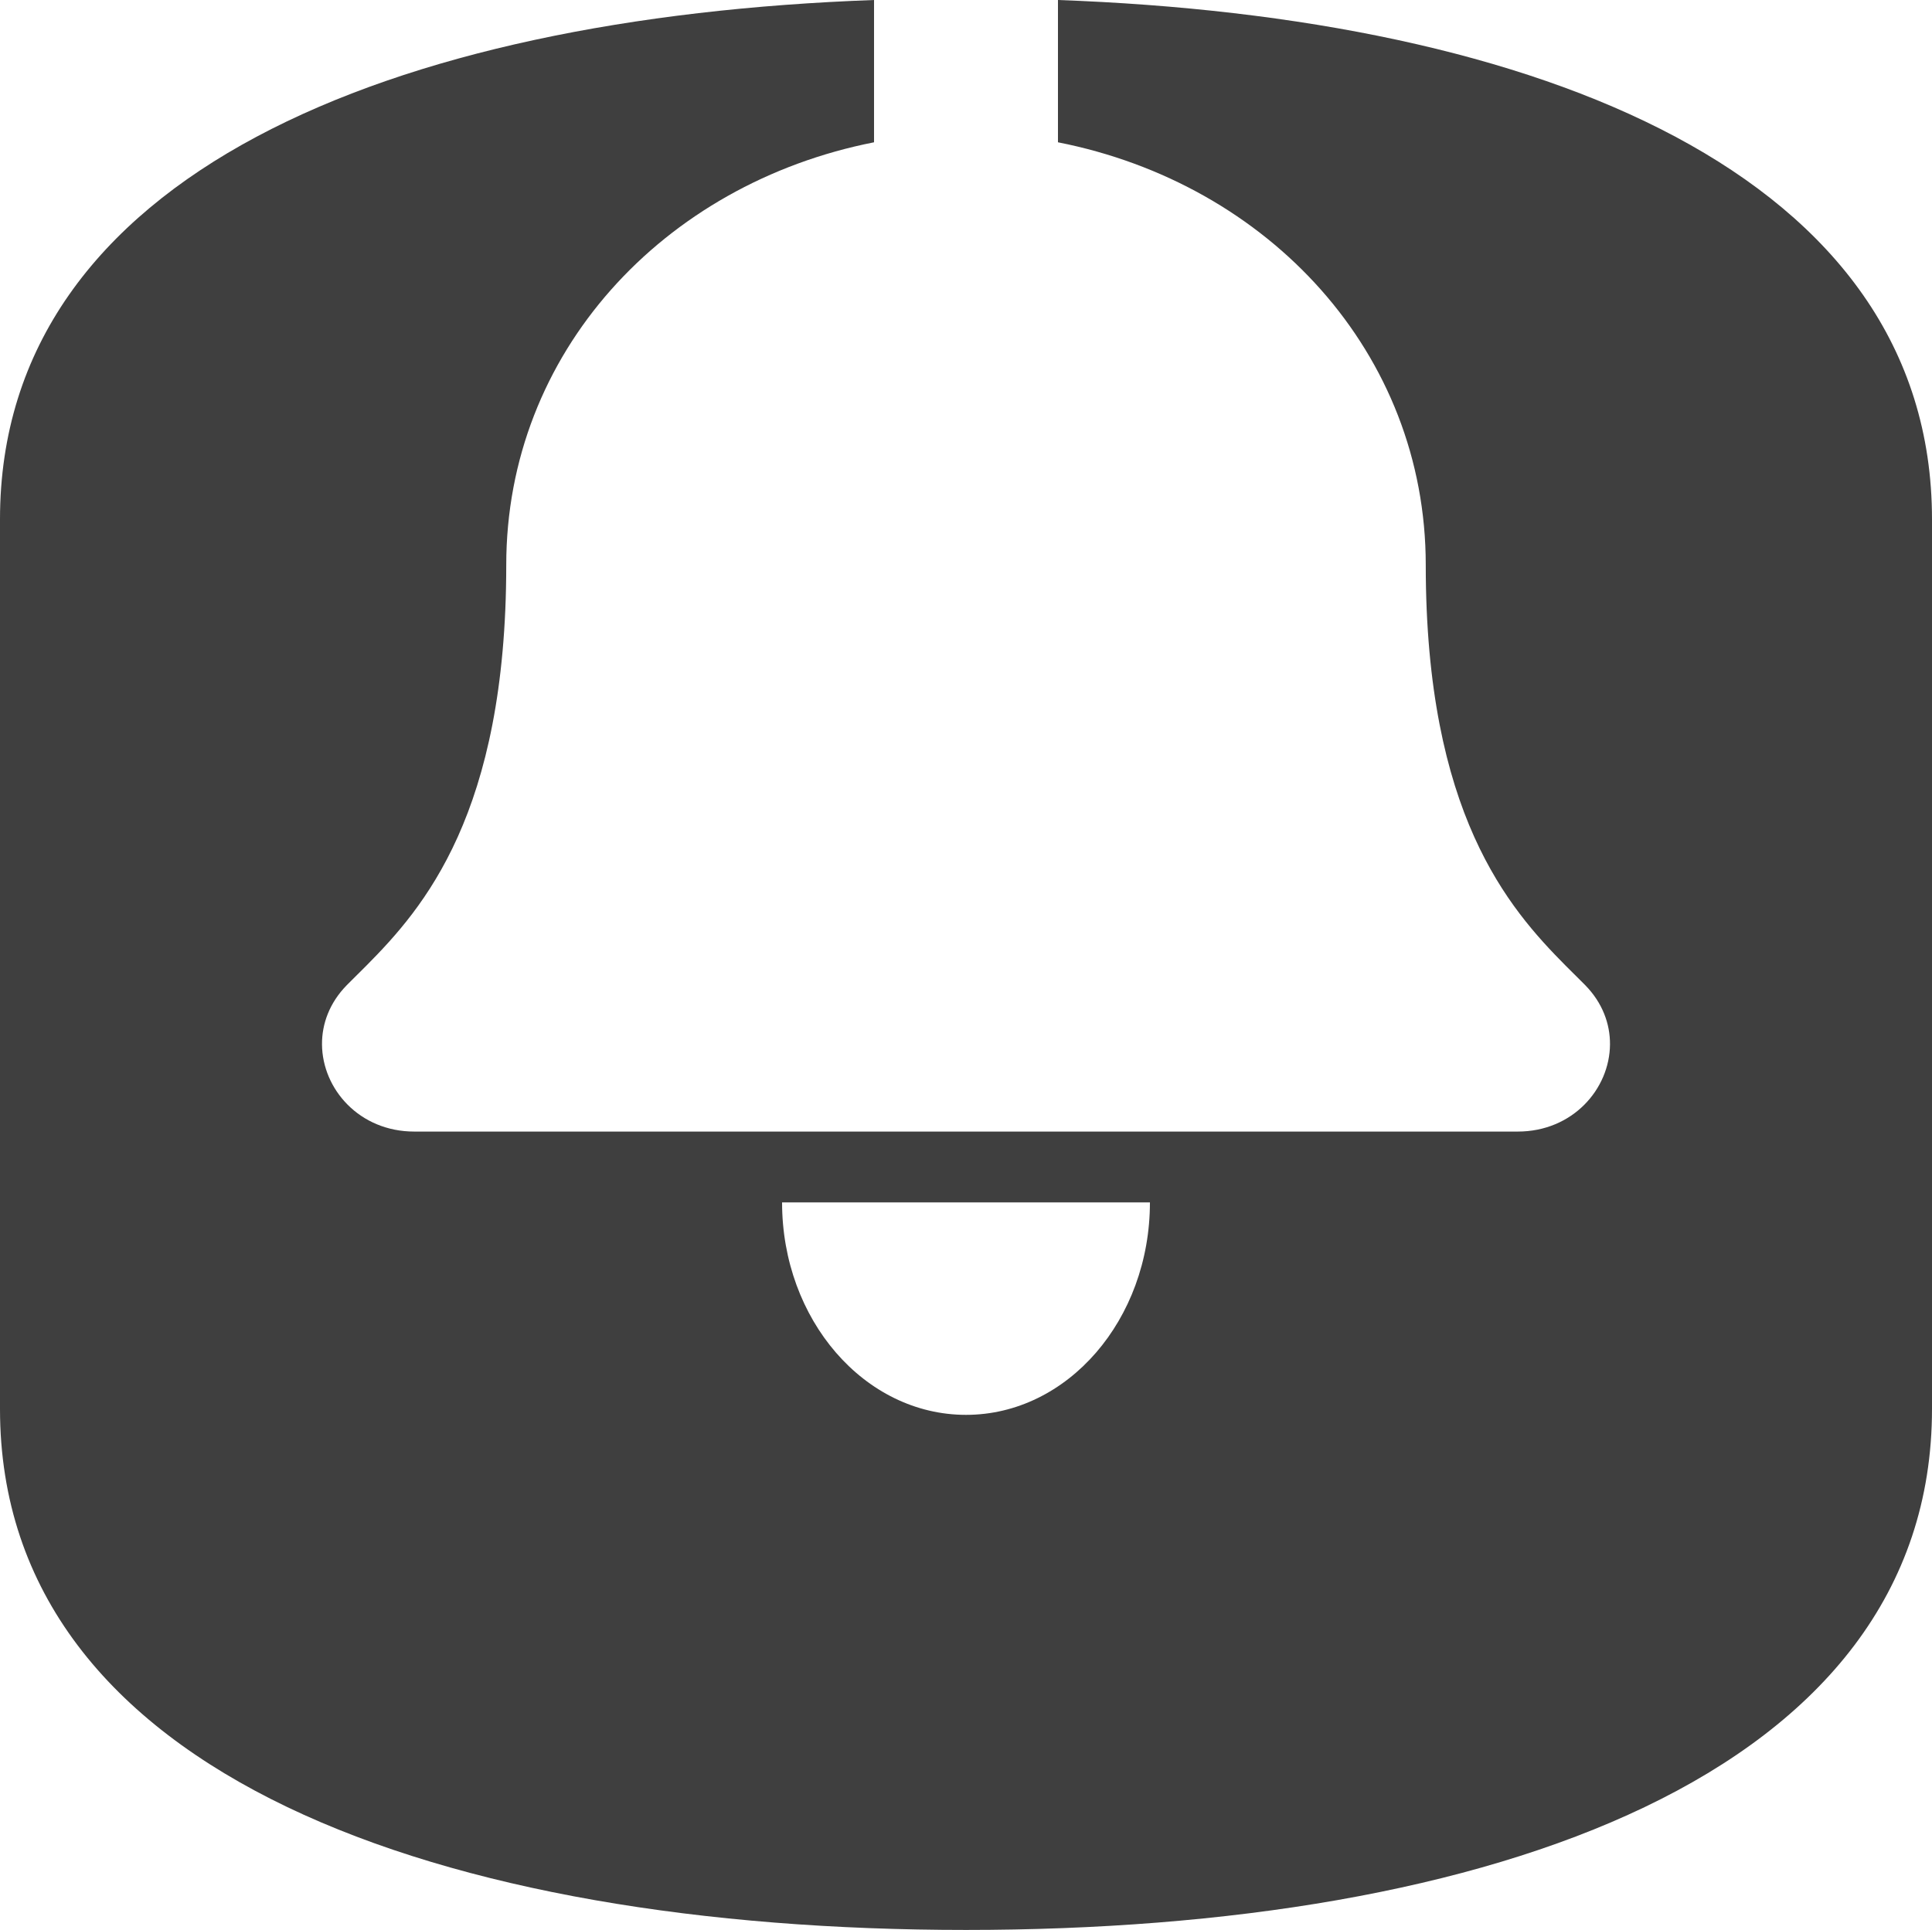
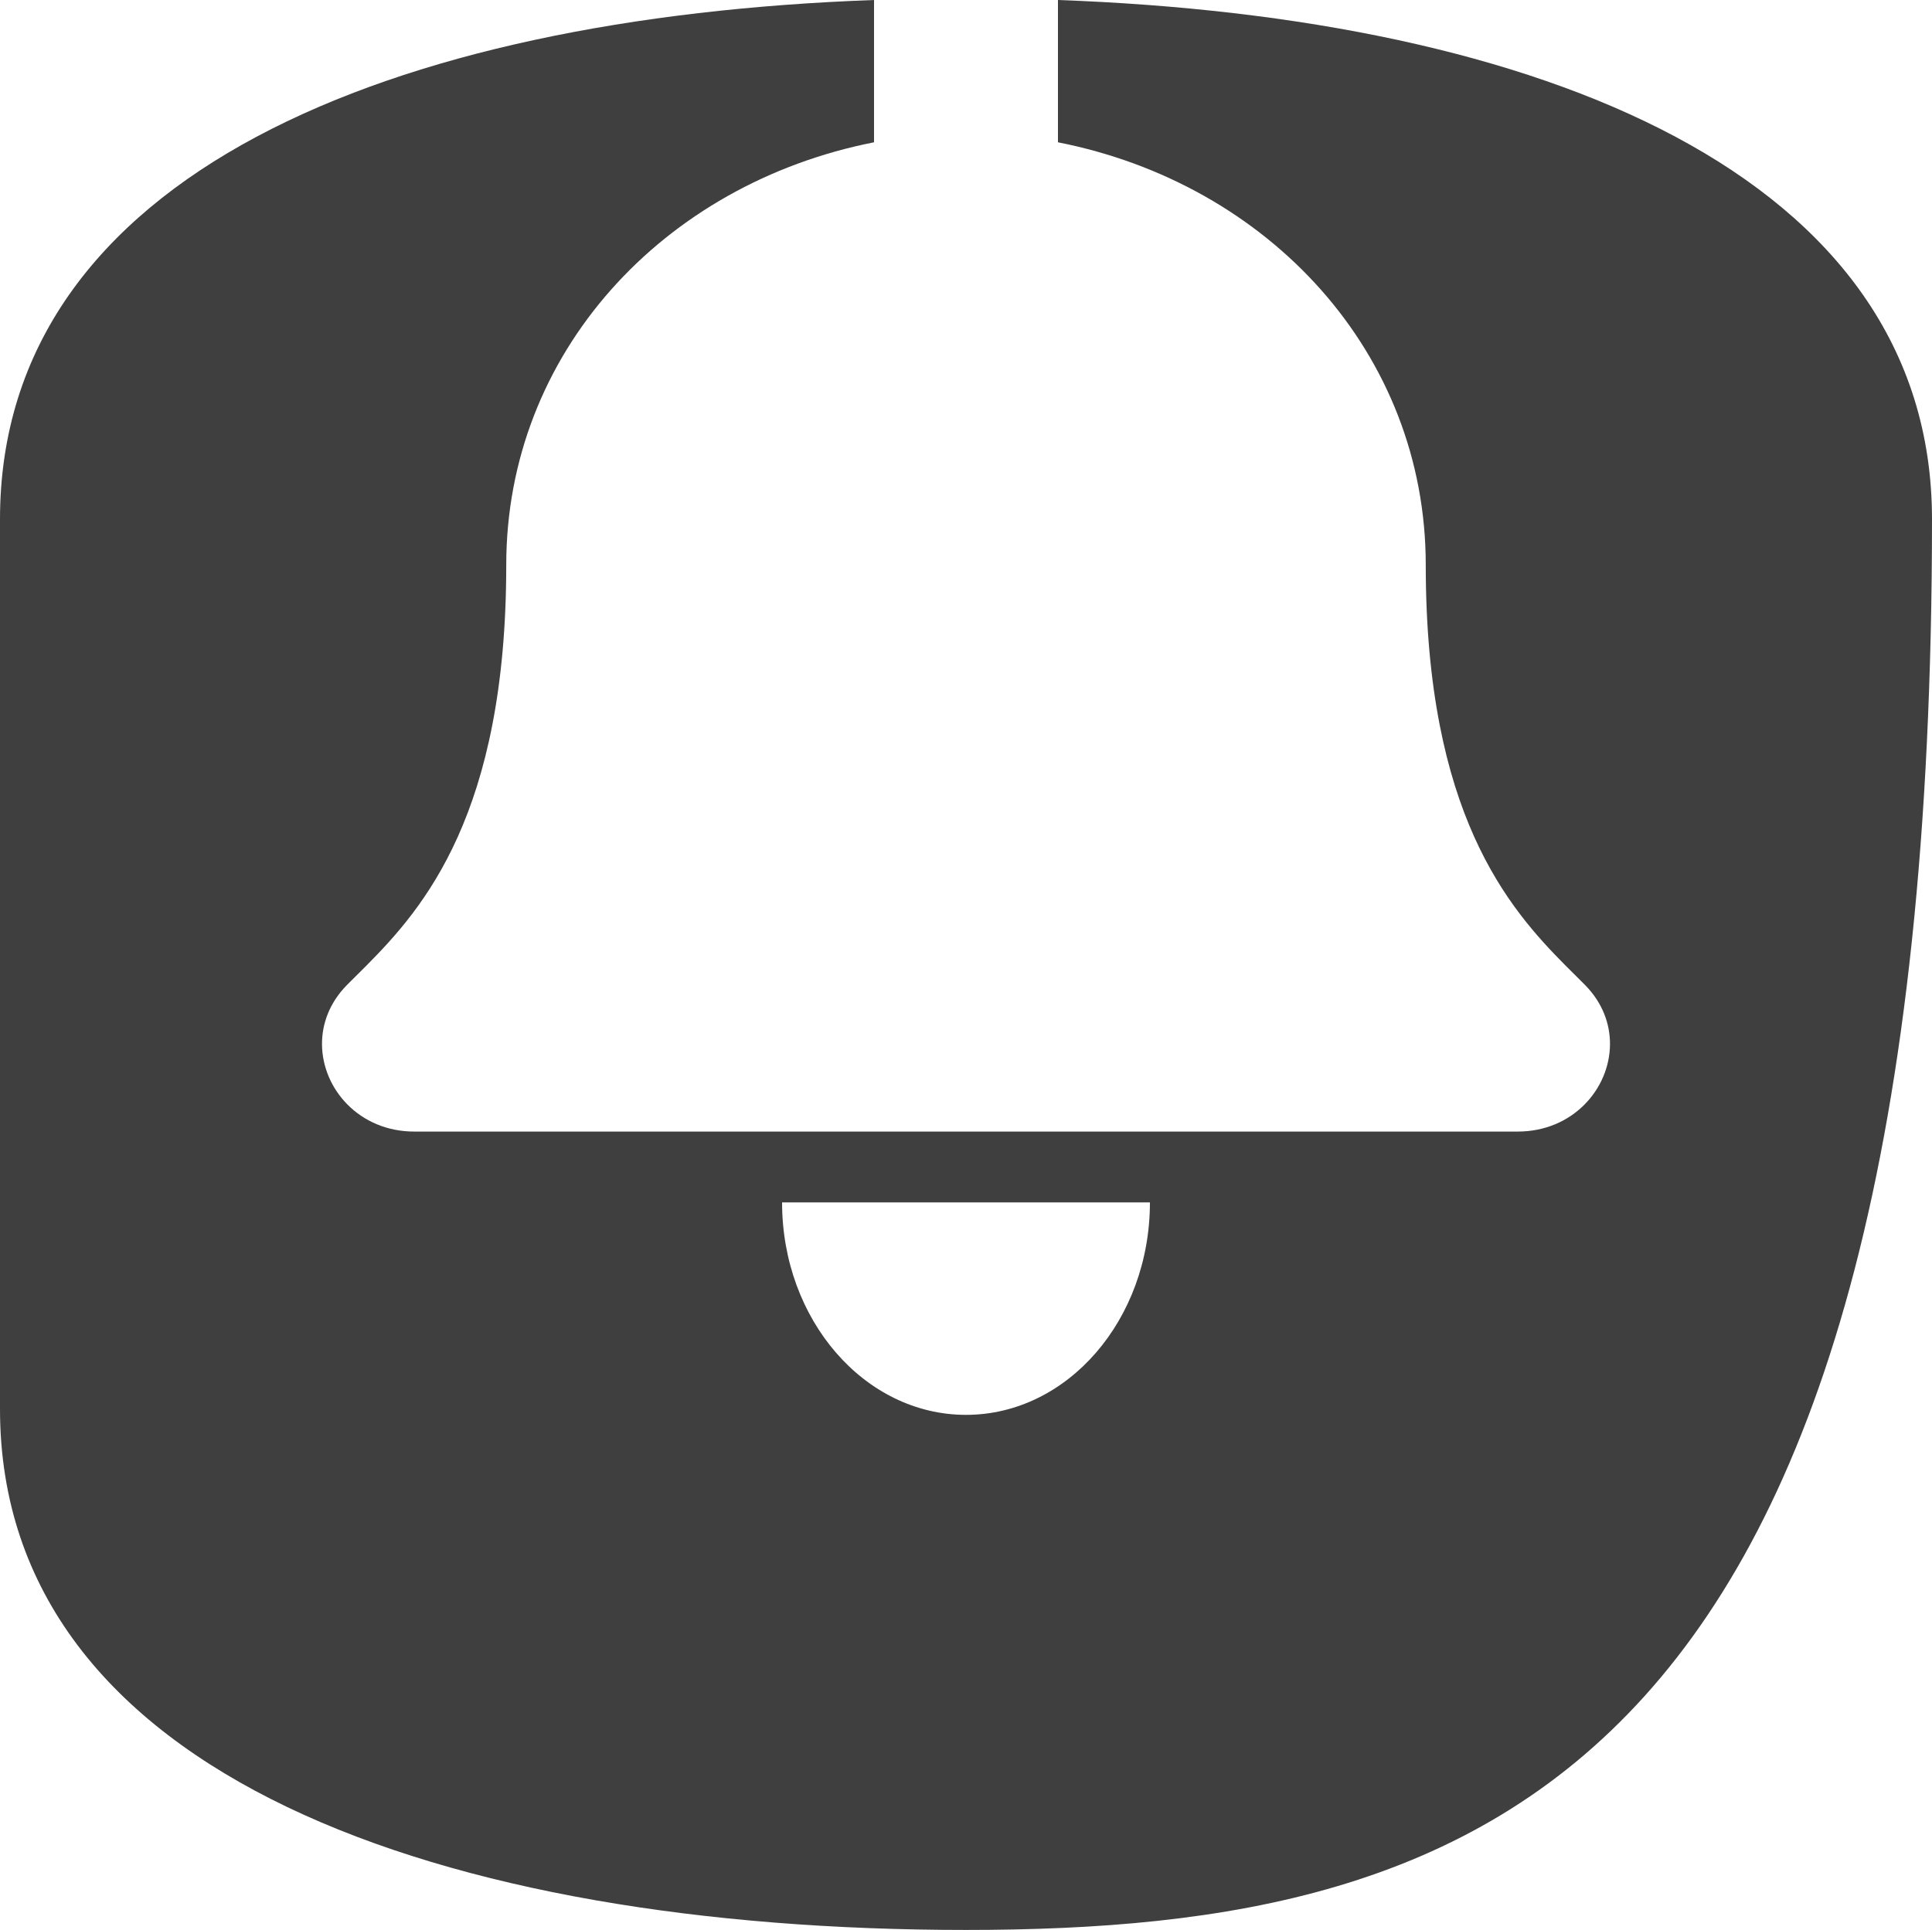
<svg xmlns="http://www.w3.org/2000/svg" width="30px" height="29.975px" viewBox="0 0 30 29.975" version="1.1">
  <title>1823C61D-1174-471F-8BAD-A0B8CB687967</title>
  <g id="Consola-mobile" stroke="none" stroke-width="1" fill="none" fill-rule="evenodd">
    <g id="0a-Menu" transform="translate(-35, -340)" fill="#3F3F3F">
      <g id="Conmutador" transform="translate(20, 122)">
        <g id="Elemento" transform="translate(0, 218)">
          <g id="Mobile-alerts" transform="translate(15, 0)">
-             <path d="M30,8.066 L30,21.883 C30,27.582 23.108,29.975 15,29.975 C6.892,29.975 0,27.582 0,21.883 L0,8.066 C0,2.705 6.099,0.27 13.572,-5.84185478e-14 L13.572,2.21 C10.293,2.856 7.861,5.487 7.861,8.775 C7.861,12.635 6.577,14.103 5.688,14.999 L5.456,15.23 C5.432,15.254 5.408,15.278 5.384,15.302 C5.117,15.575 4.998,15.901 5,16.221 C5.005,16.915 5.58,17.575 6.433,17.575 L23.567,17.575 C24.42,17.575 24.995,16.915 25,16.221 C25.002,15.901 24.883,15.575 24.616,15.302 L24.544,15.23 L24.312,14.999 C23.423,14.103 22.139,12.635 22.139,8.775 C22.139,5.487 19.707,2.856 16.428,2.21 L16.428,-5.84185478e-14 C23.901,0.27 30,2.705 30,8.066 Z M17.856,18.675 L12.144,18.675 C12.144,20.497 13.423,21.975 15,21.975 C16.577,21.975 17.856,20.497 17.856,18.675 Z" id="Mask" />
+             <path d="M30,8.066 C30,27.582 23.108,29.975 15,29.975 C6.892,29.975 0,27.582 0,21.883 L0,8.066 C0,2.705 6.099,0.27 13.572,-5.84185478e-14 L13.572,2.21 C10.293,2.856 7.861,5.487 7.861,8.775 C7.861,12.635 6.577,14.103 5.688,14.999 L5.456,15.23 C5.432,15.254 5.408,15.278 5.384,15.302 C5.117,15.575 4.998,15.901 5,16.221 C5.005,16.915 5.58,17.575 6.433,17.575 L23.567,17.575 C24.42,17.575 24.995,16.915 25,16.221 C25.002,15.901 24.883,15.575 24.616,15.302 L24.544,15.23 L24.312,14.999 C23.423,14.103 22.139,12.635 22.139,8.775 C22.139,5.487 19.707,2.856 16.428,2.21 L16.428,-5.84185478e-14 C23.901,0.27 30,2.705 30,8.066 Z M17.856,18.675 L12.144,18.675 C12.144,20.497 13.423,21.975 15,21.975 C16.577,21.975 17.856,20.497 17.856,18.675 Z" id="Mask" />
          </g>
        </g>
      </g>
    </g>
  </g>
</svg>